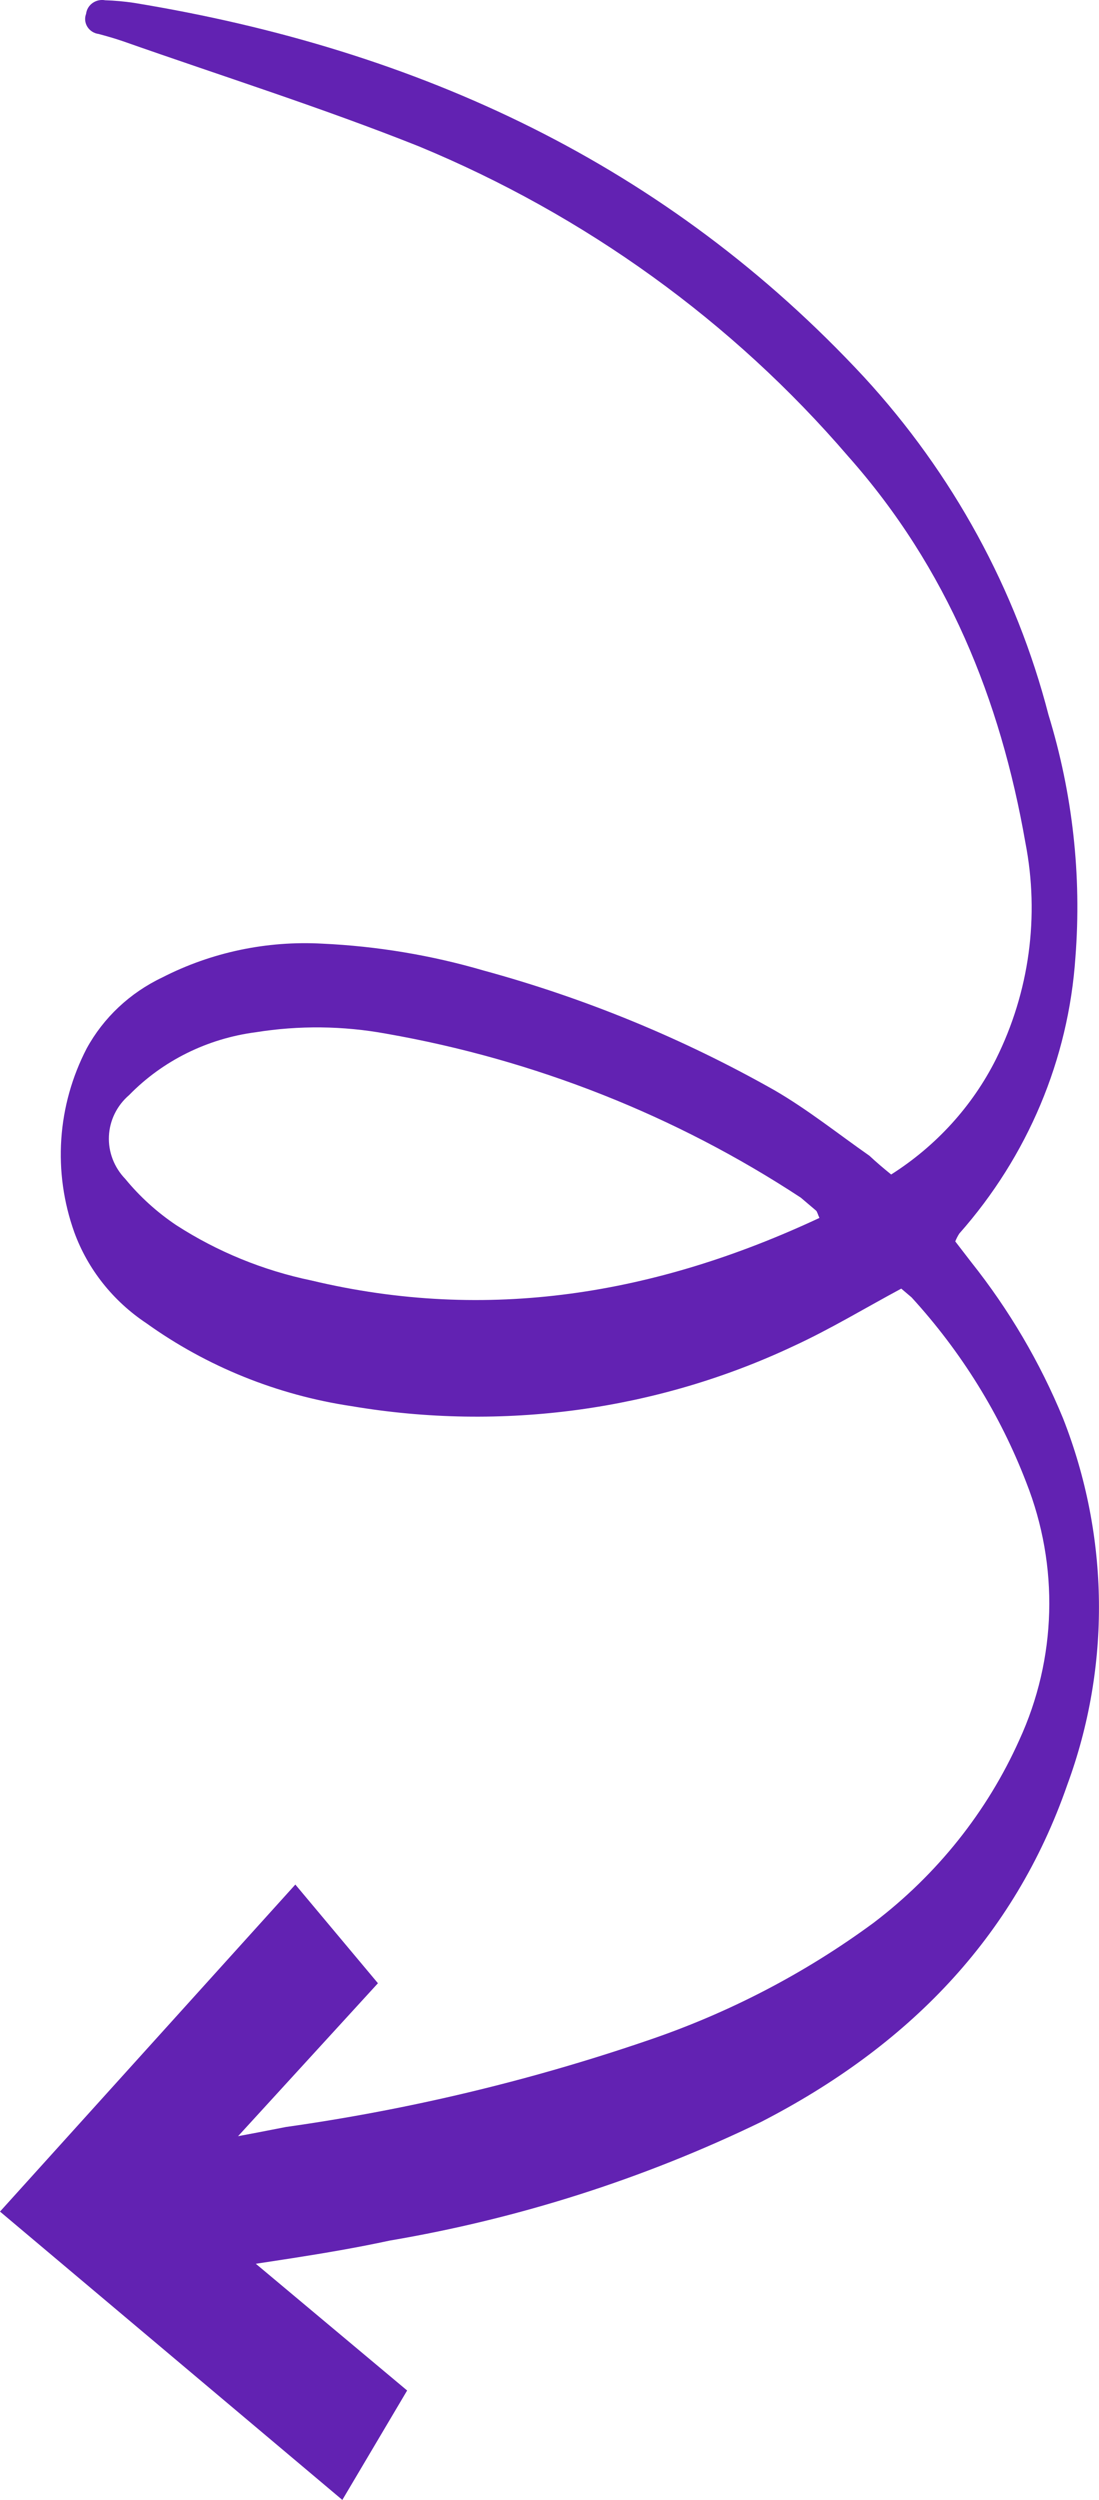
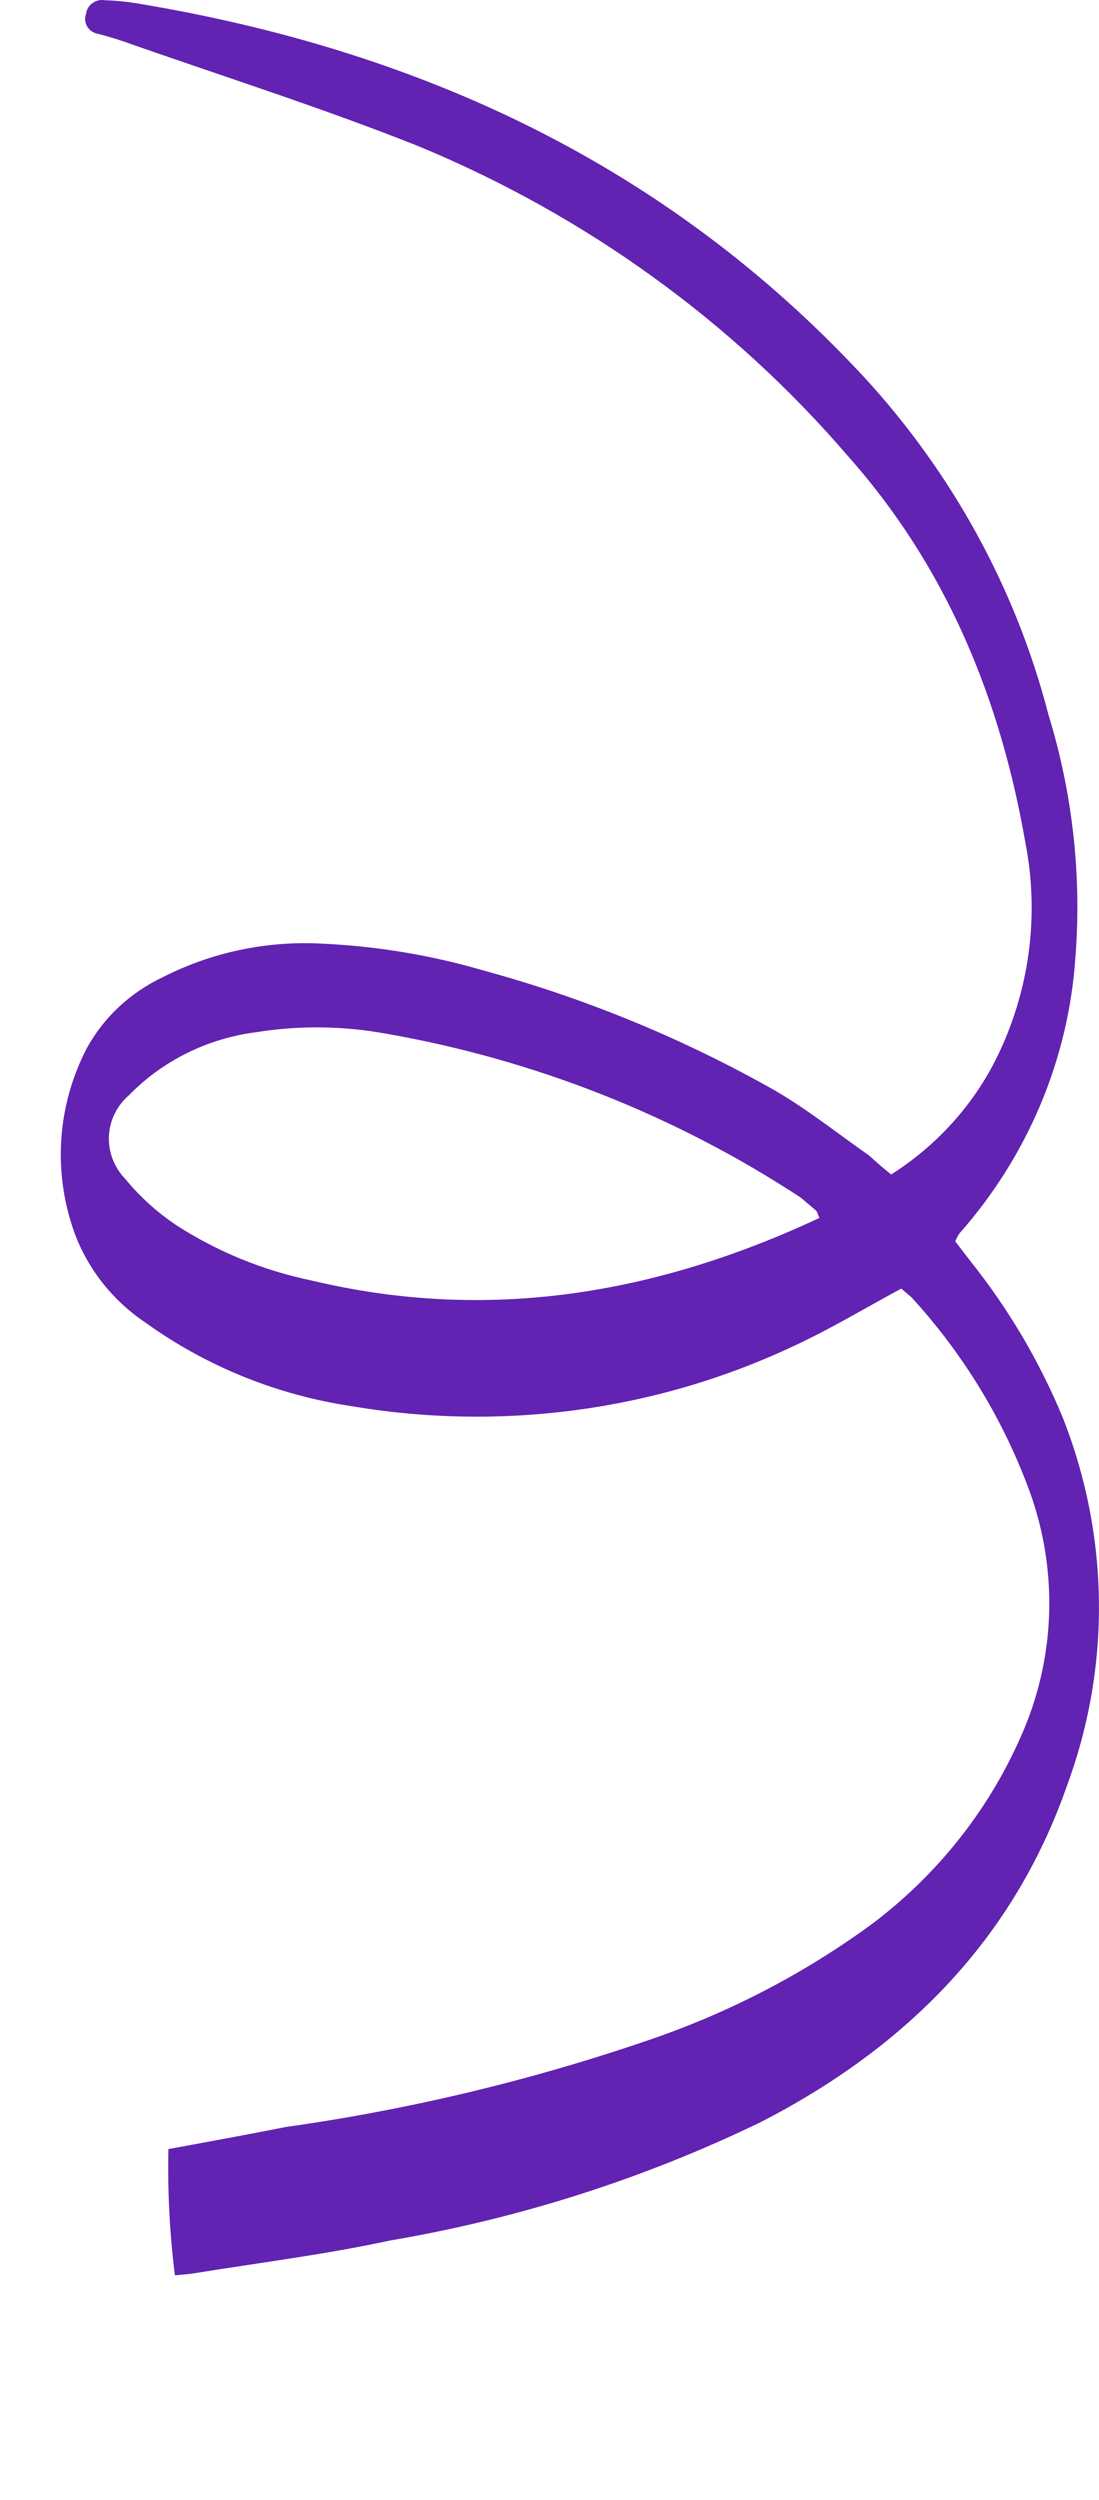
<svg xmlns="http://www.w3.org/2000/svg" fill="none" height="200" viewBox="0 0 88 200" width="88">
  <g fill="#6222b2">
    <path d="m71.359 93.962c3.608-2.289 6.506-5.475 8.391-9.225 2.676-5.375 3.502-11.442 2.356-17.321-1.994-11.423-6.239-21.949-14.19-30.907-9.267-10.789-21.061-19.295-34.399-24.809-7.764-3.091-15.766-5.621-23.667-8.399-.66-.227-1.331-.416-1.948-.582-.186-.024-.364-.088-.521-.188-.157-.1-.289-.232-.386-.387-.097-.155-.156-.33-.174-.51-.017-.18.008-.362.073-.531.02-.171.077-.336.166-.484s.209-.277.353-.379.307-.173.481-.211c.174-.038.354-.04.529-.008.766.025 1.531.093 2.29.206 22.895 3.747 42.699 12.961 58.468 29.933 7.114 7.731 12.184 17.006 14.774 27.025 1.934 6.297 2.665 12.875 2.156 19.412-.553 8.149-3.813 15.895-9.296 22.091-.128.199-.237.41-.324.629l1.272 1.651c3.039 3.819 5.515 8.026 7.356 12.498 3.718 9.449 3.837 19.848.337 29.336-4.261 12.254-12.808 20.943-24.527 26.965-9.374 4.537-19.389 7.733-29.731 9.487-5.208 1.124-10.424 1.766-15.626 2.611-.442.077-.901.092-1.566.17-.421-3.352-.595-6.728-.52-10.102 3.246-.6 6.389-1.169 9.411-1.769 9.842-1.389 19.517-3.699 28.886-6.897 6.538-2.206 12.671-5.392 18.174-9.443 5.081-3.862 9.086-8.882 11.659-14.614 2.998-6.512 3.199-13.918.562-20.603-2.09-5.439-5.205-10.462-9.187-14.814-.28-.237-.573-.486-.825-.7-2.903 1.558-5.666 3.234-8.61 4.591-10.964 5.165-23.356 6.848-35.41 4.812-5.948-.889-11.588-3.167-16.429-6.636-2.67-1.776-4.691-4.323-5.768-7.273-.857-2.396-1.211-4.929-1.041-7.454.169-2.524.859-4.987 2.028-7.246 1.349-2.472 3.474-4.465 6.073-5.696 3.928-2.01 8.356-2.942 12.805-2.696 4.375.201 8.71.923 12.907 2.148 8.149 2.222 15.975 5.441 23.288 9.577 2.645 1.53 5.069 3.468 7.612 5.246.535.501 1.108.988 1.735 1.496zm-5.71 3.554c-.185-.395-.212-.584-.309-.667-.405-.344-.825-.7-1.216-1.032-10.007-6.572-21.324-11.043-33.215-13.122-3.444-.628-6.973-.666-10.424-.113-3.883.505-7.463 2.279-10.144 5.026-.484.414-.876.919-1.154 1.483-.278.564-.436 1.177-.465 1.802-.029.625.073 1.25.298 1.839s.57 1.128 1.013 1.587c1.163 1.416 2.535 2.66 4.072 3.692 3.29 2.125 6.965 3.628 10.83 4.431 14.123 3.37 27.59 1.117 40.696-5.013z" />
-     <path d="m23.649 150.769-23.649 26.163 27.412 23.068 5.189-8.754-18.212-15.239 15.874-17.343z" />
  </g>
</svg>